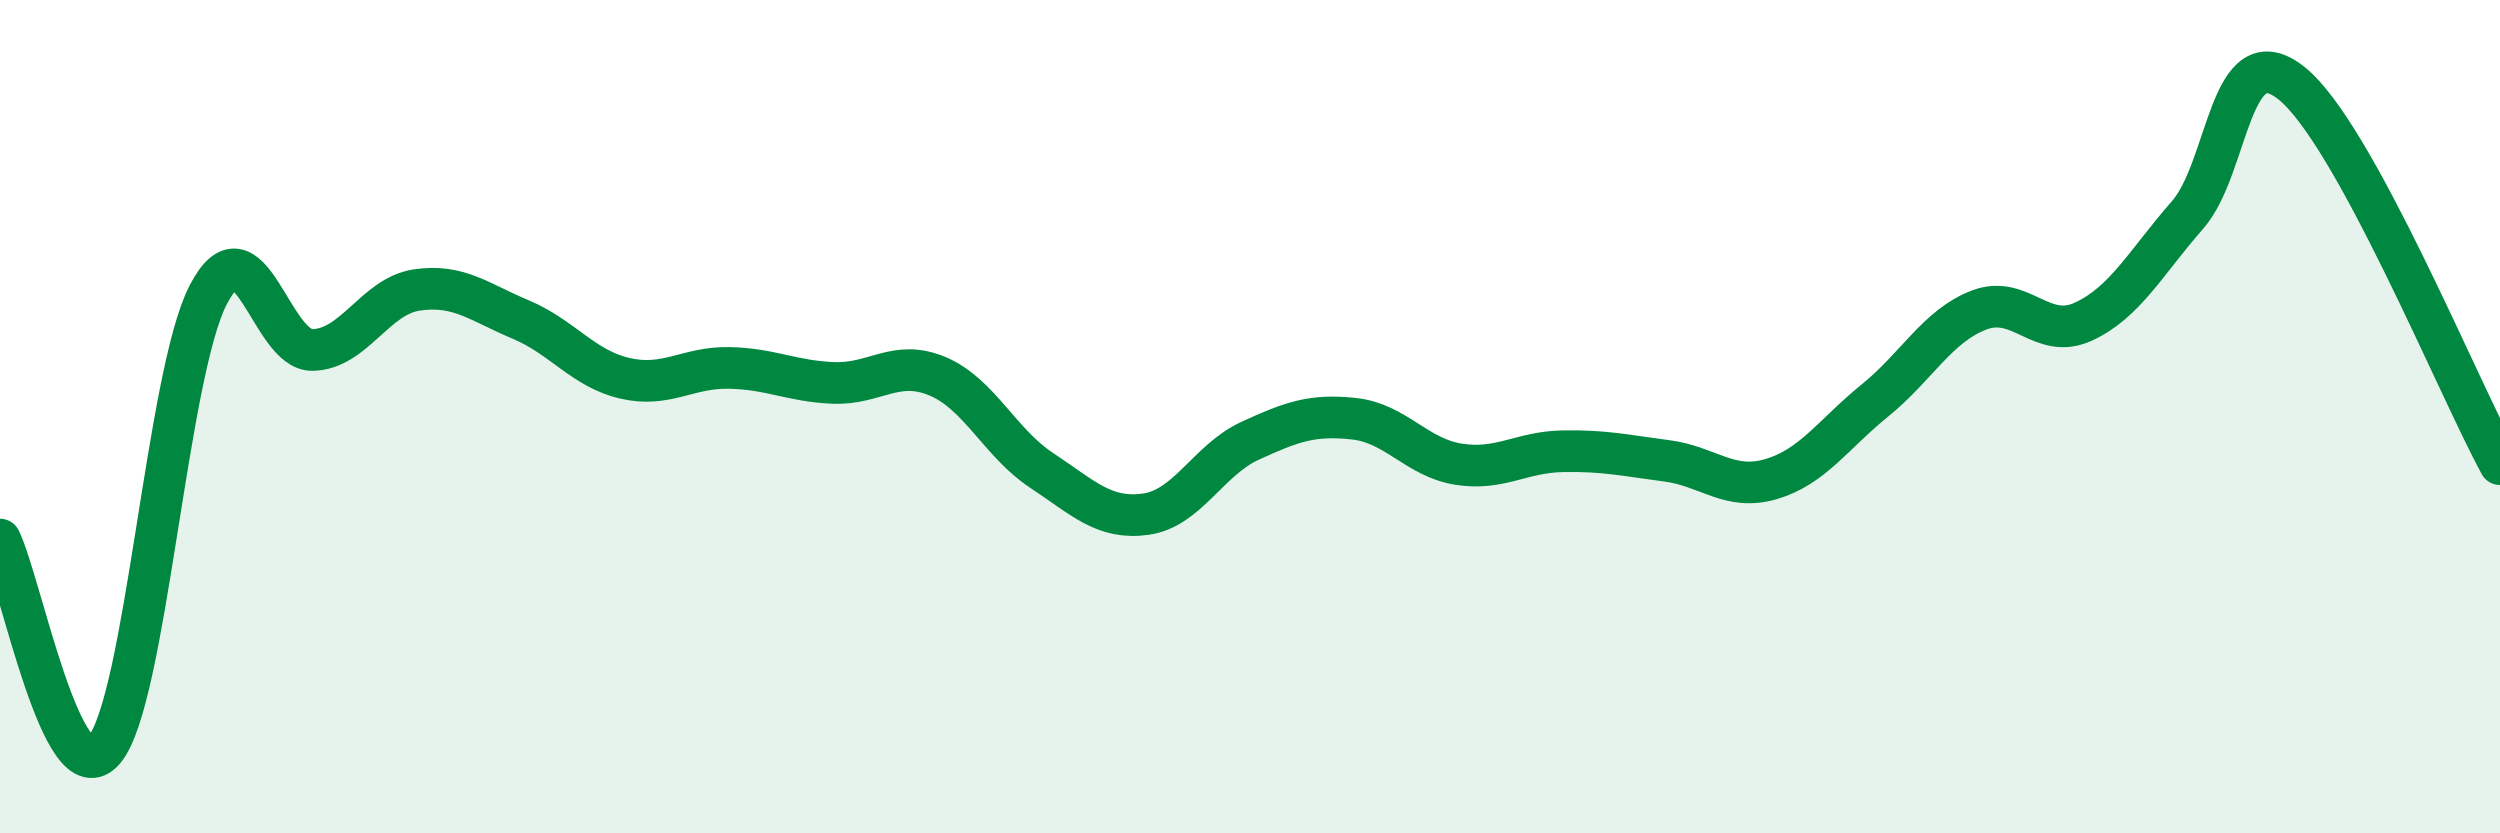
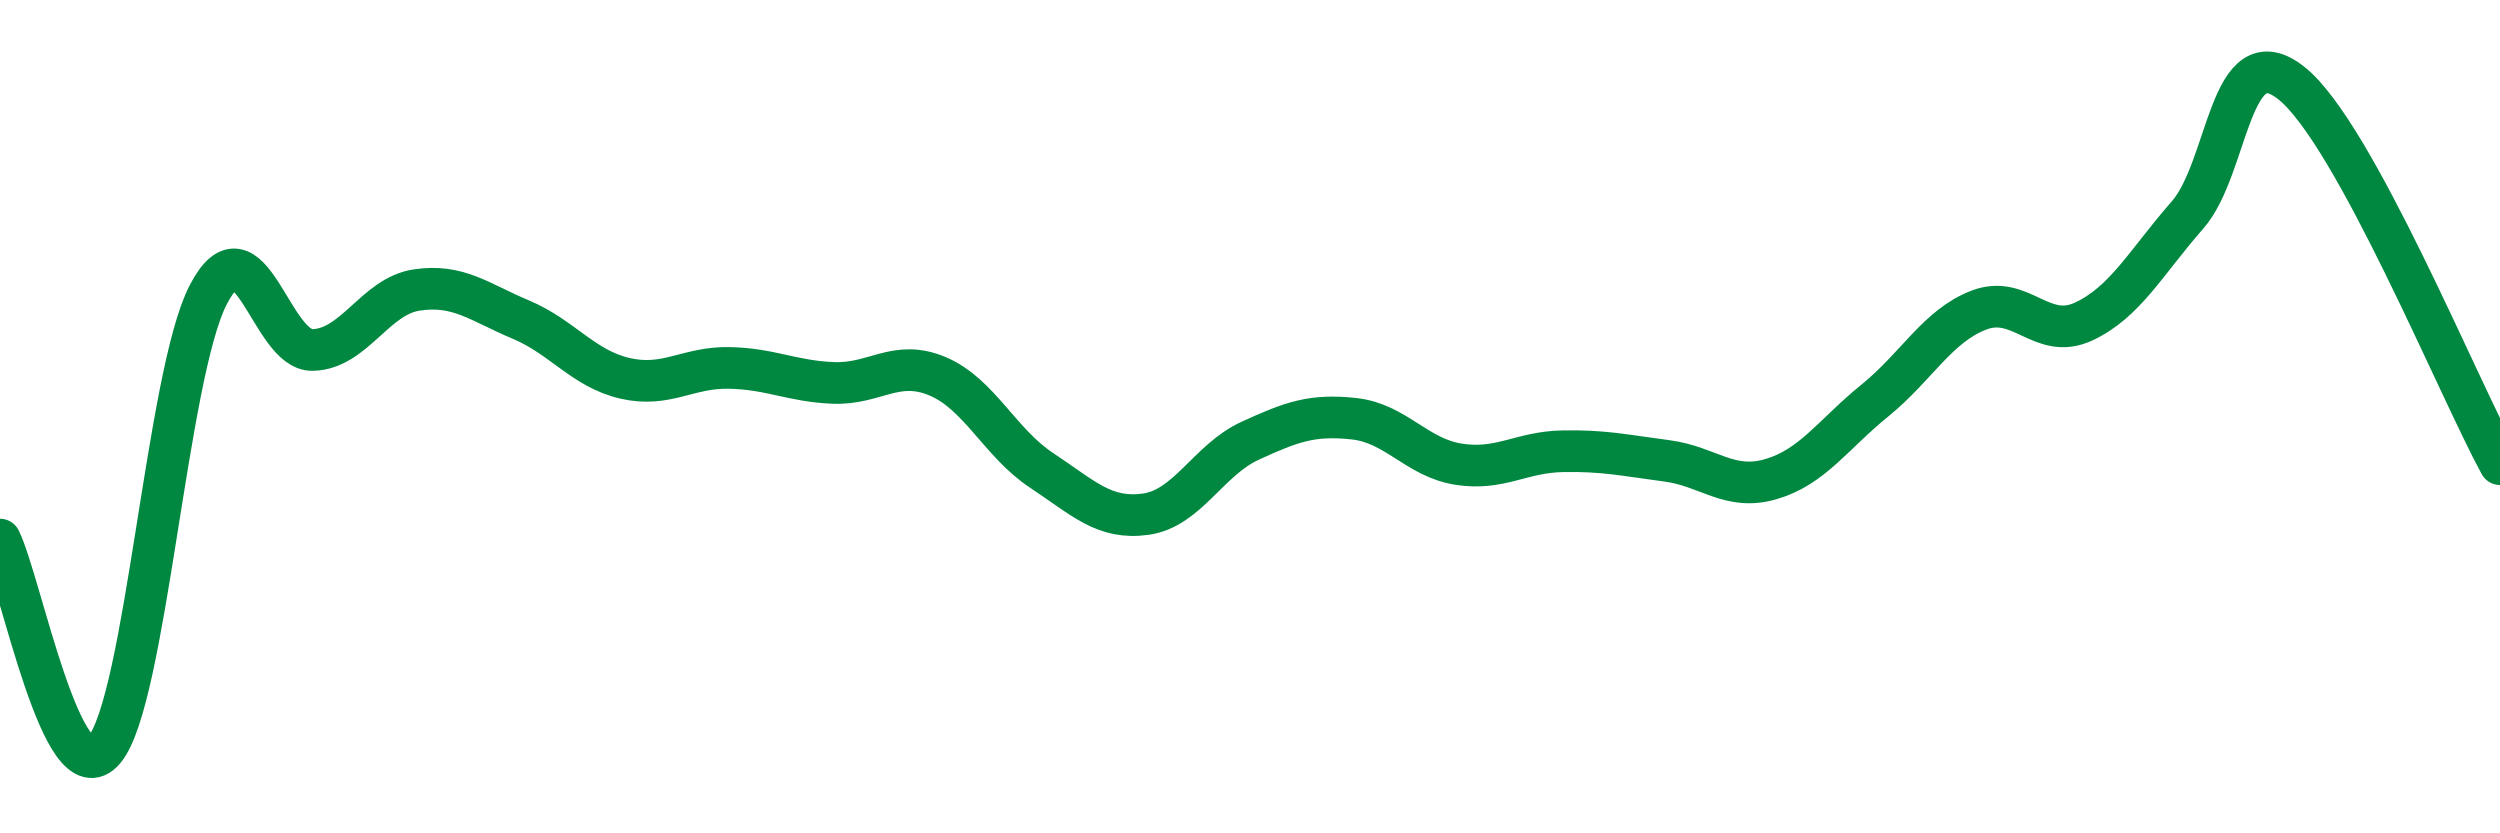
<svg xmlns="http://www.w3.org/2000/svg" width="60" height="20" viewBox="0 0 60 20">
-   <path d="M 0,12.95 C 0.5,13.96 1.5,19.18 2.5,18 C 3.5,16.82 4,8.99 5,7.07 C 6,5.15 6.5,8.42 7.5,8.4 C 8.5,8.38 9,7.11 10,6.96 C 11,6.81 11.5,7.25 12.5,7.67 C 13.5,8.09 14,8.85 15,9.08 C 16,9.31 16.5,8.81 17.5,8.83 C 18.5,8.85 19,9.15 20,9.19 C 21,9.23 21.5,8.61 22.5,9.03 C 23.5,9.45 24,10.63 25,11.29 C 26,11.95 26.5,12.48 27.5,12.34 C 28.5,12.2 29,11.04 30,10.58 C 31,10.12 31.5,9.94 32.5,10.05 C 33.5,10.16 34,10.98 35,11.14 C 36,11.3 36.5,10.85 37.5,10.83 C 38.5,10.81 39,10.93 40,11.06 C 41,11.19 41.5,11.79 42.5,11.5 C 43.5,11.21 44,10.42 45,9.61 C 46,8.8 46.5,7.82 47.5,7.44 C 48.5,7.06 49,8.18 50,7.72 C 51,7.26 51.5,6.3 52.5,5.16 C 53.5,4.02 53.5,0.8 55,2 C 56.5,3.2 59,9.31 60,11.14L60 20L0 20Z" fill="#008740" opacity="0.1" stroke-linecap="round" stroke-linejoin="round" />
  <path d="M 0,12.95 C 0.5,13.96 1.5,19.18 2.5,18 C 3.5,16.82 4,8.99 5,7.07 C 6,5.15 6.5,8.42 7.5,8.4 C 8.5,8.38 9,7.11 10,6.96 C 11,6.81 11.5,7.25 12.5,7.67 C 13.5,8.09 14,8.85 15,9.08 C 16,9.31 16.5,8.81 17.5,8.83 C 18.5,8.85 19,9.15 20,9.19 C 21,9.23 21.5,8.61 22.5,9.03 C 23.5,9.45 24,10.63 25,11.29 C 26,11.95 26.5,12.48 27.5,12.34 C 28.5,12.2 29,11.04 30,10.58 C 31,10.12 31.5,9.94 32.5,10.05 C 33.5,10.16 34,10.98 35,11.14 C 36,11.3 36.5,10.85 37.5,10.83 C 38.5,10.81 39,10.93 40,11.06 C 41,11.19 41.5,11.79 42.5,11.5 C 43.5,11.21 44,10.42 45,9.61 C 46,8.8 46.5,7.82 47.5,7.44 C 48.5,7.06 49,8.18 50,7.72 C 51,7.26 51.5,6.3 52.5,5.16 C 53.5,4.02 53.5,0.8 55,2 C 56.5,3.2 59,9.31 60,11.14" stroke="#008740" stroke-width="1" fill="none" stroke-linecap="round" stroke-linejoin="round" />
</svg>